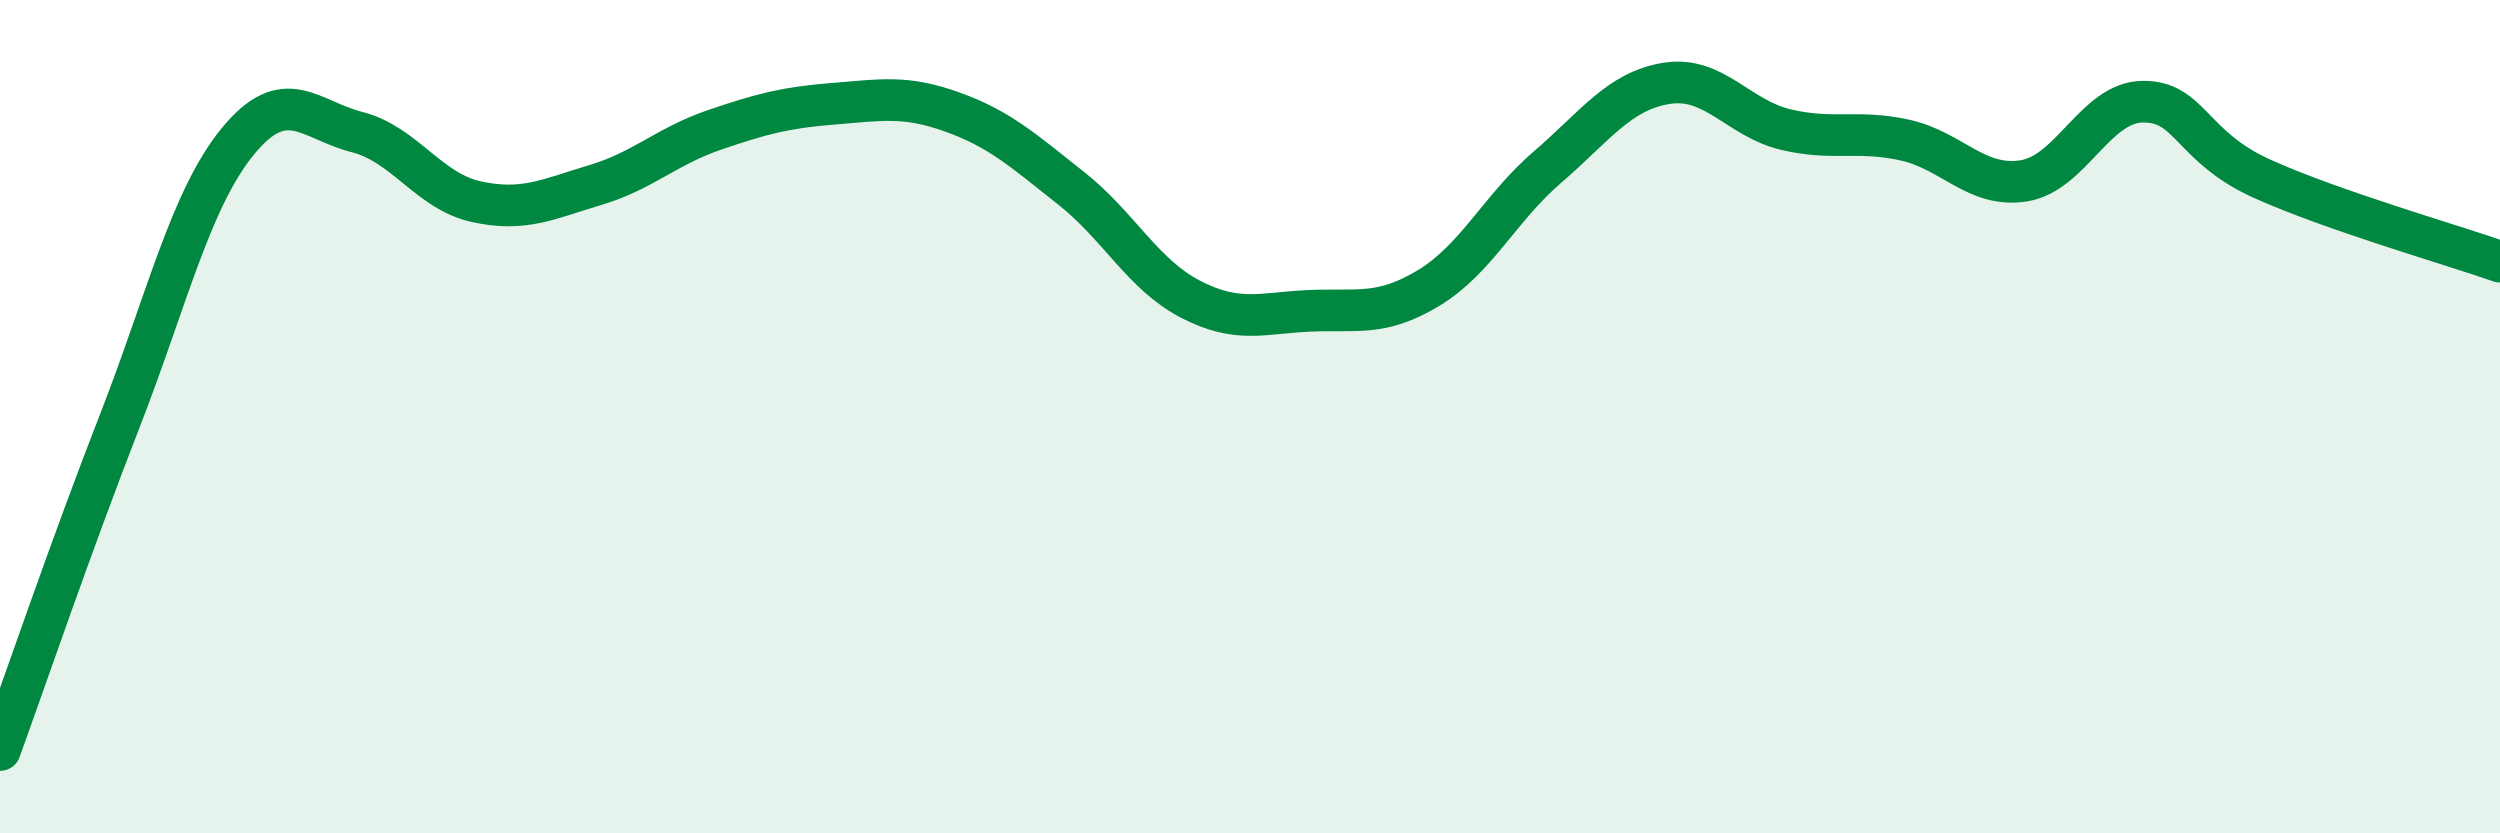
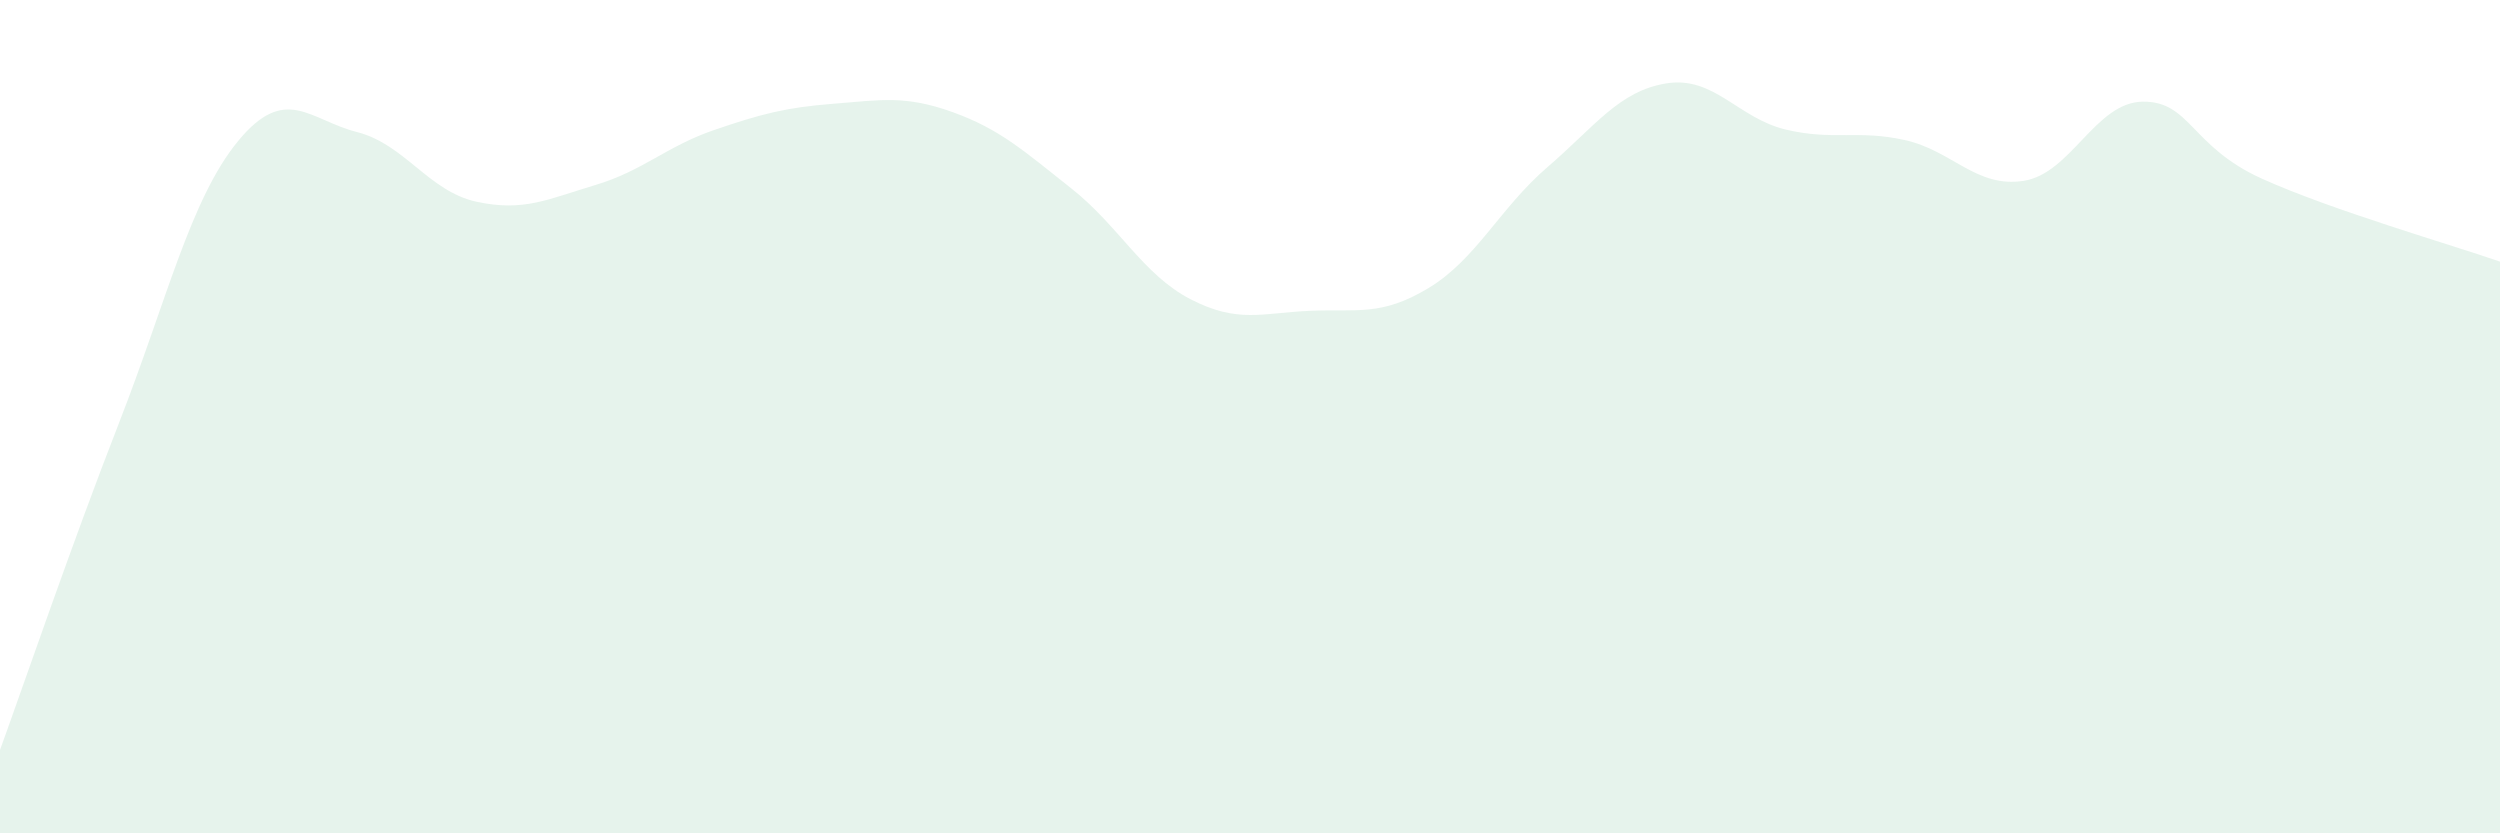
<svg xmlns="http://www.w3.org/2000/svg" width="60" height="20" viewBox="0 0 60 20">
  <path d="M 0,18 C 0.57,16.43 1.72,13.06 2.86,10.14 C 4,7.22 4.57,4.78 5.71,3.39 C 6.85,2 7.43,2.88 8.57,3.17 C 9.71,3.46 10.29,4.59 11.43,4.84 C 12.57,5.09 13.15,4.78 14.29,4.44 C 15.43,4.1 16,3.51 17.14,3.12 C 18.28,2.73 18.86,2.58 20,2.49 C 21.14,2.4 21.72,2.28 22.86,2.69 C 24,3.1 24.57,3.62 25.71,4.52 C 26.85,5.42 27.43,6.59 28.57,7.18 C 29.71,7.77 30.29,7.51 31.43,7.46 C 32.57,7.41 33.15,7.6 34.29,6.91 C 35.43,6.22 36,4.99 37.14,4.01 C 38.28,3.03 38.86,2.18 40,2 C 41.14,1.82 41.72,2.84 42.86,3.11 C 44,3.38 44.57,3.11 45.71,3.36 C 46.85,3.61 47.43,4.52 48.57,4.34 C 49.71,4.16 50.29,2.45 51.43,2.44 C 52.57,2.43 52.58,3.52 54.29,4.29 C 56,5.06 58.86,5.88 60,6.28L60 20L0 20Z" fill="#008740" opacity="0.1" stroke-linecap="round" stroke-linejoin="round" />
-   <path d="M 0,18 C 0.57,16.43 1.72,13.06 2.86,10.14 C 4,7.22 4.57,4.78 5.71,3.39 C 6.85,2 7.43,2.88 8.57,3.17 C 9.71,3.46 10.29,4.59 11.43,4.84 C 12.57,5.09 13.15,4.78 14.29,4.44 C 15.43,4.1 16,3.51 17.14,3.12 C 18.28,2.73 18.86,2.58 20,2.49 C 21.14,2.4 21.72,2.28 22.86,2.69 C 24,3.1 24.57,3.62 25.71,4.52 C 26.85,5.42 27.43,6.59 28.57,7.18 C 29.71,7.77 30.29,7.51 31.43,7.46 C 32.57,7.41 33.15,7.6 34.29,6.91 C 35.43,6.22 36,4.99 37.14,4.01 C 38.28,3.03 38.86,2.18 40,2 C 41.14,1.82 41.72,2.84 42.86,3.11 C 44,3.38 44.57,3.11 45.71,3.36 C 46.85,3.61 47.43,4.52 48.57,4.34 C 49.71,4.16 50.29,2.45 51.43,2.44 C 52.57,2.43 52.58,3.52 54.29,4.29 C 56,5.06 58.86,5.88 60,6.28" stroke="#008740" stroke-width="1" fill="none" stroke-linecap="round" stroke-linejoin="round" />
</svg>